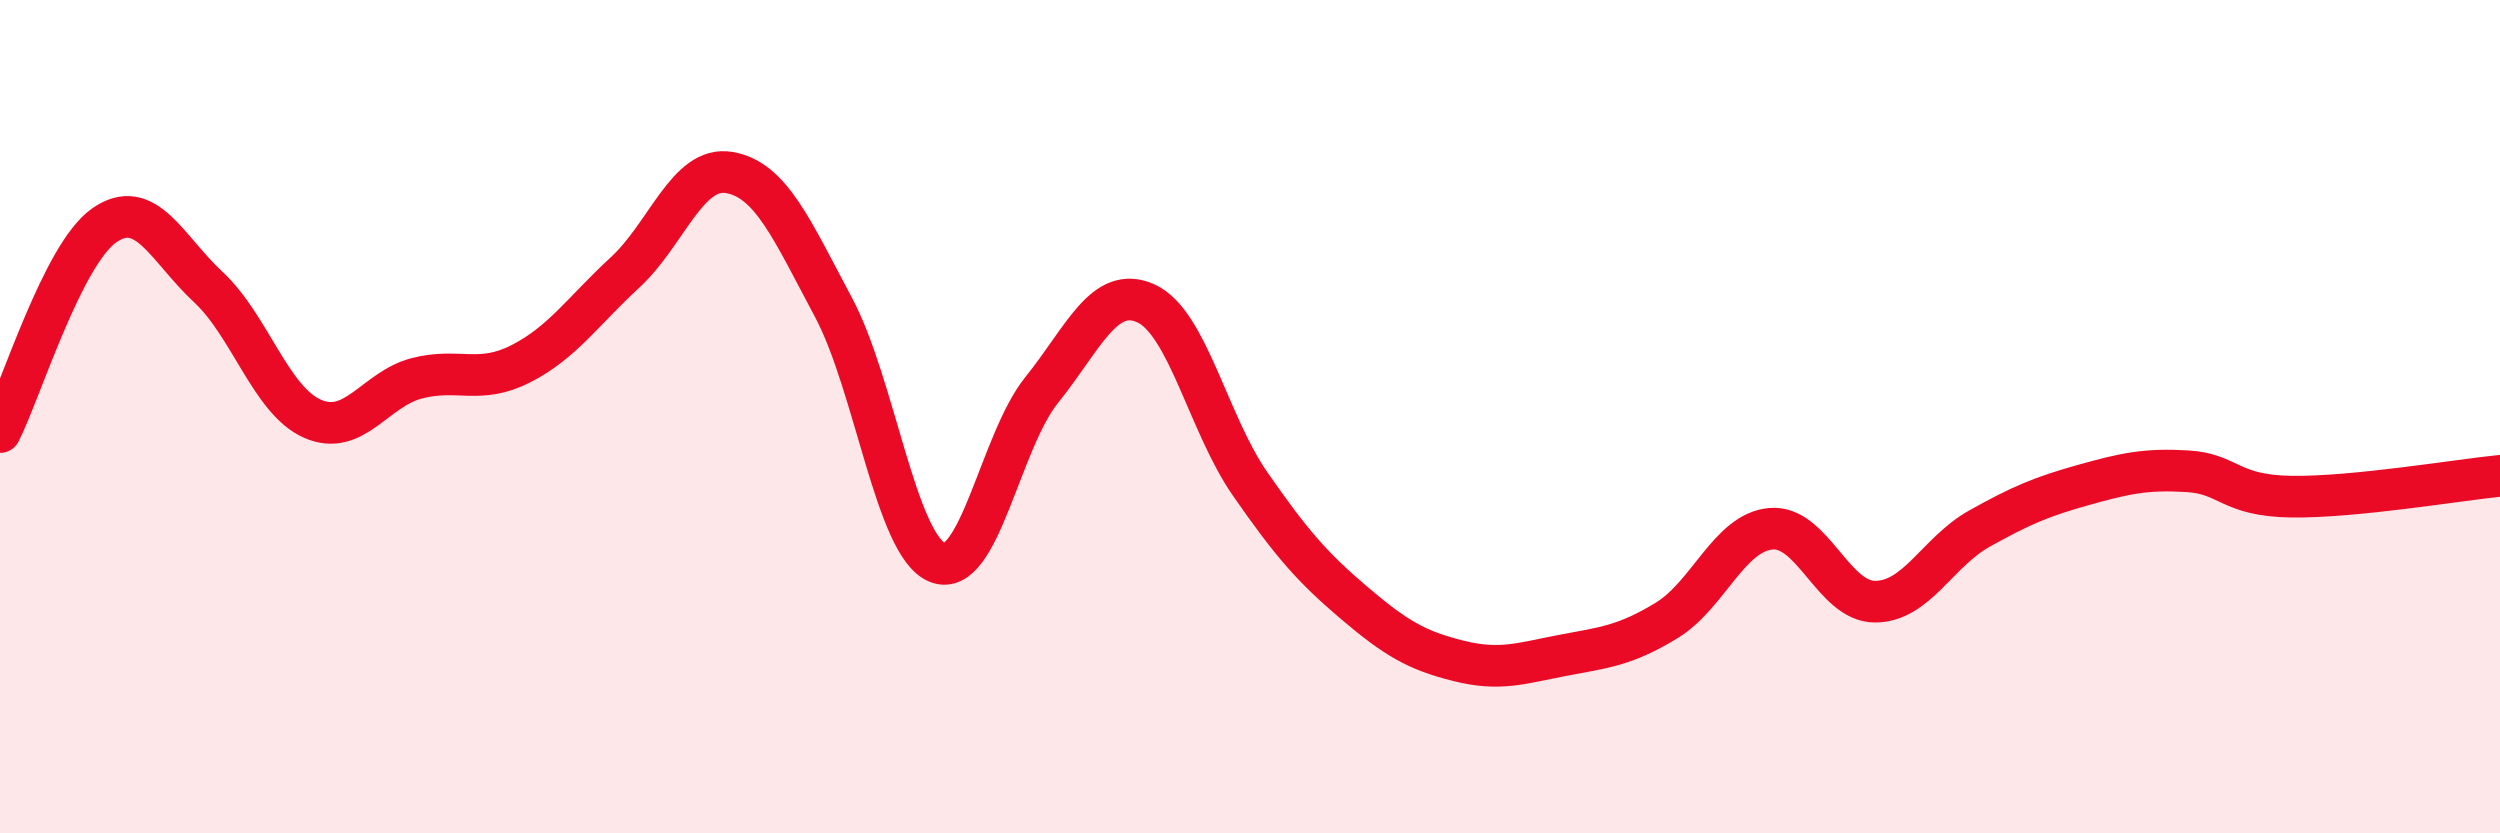
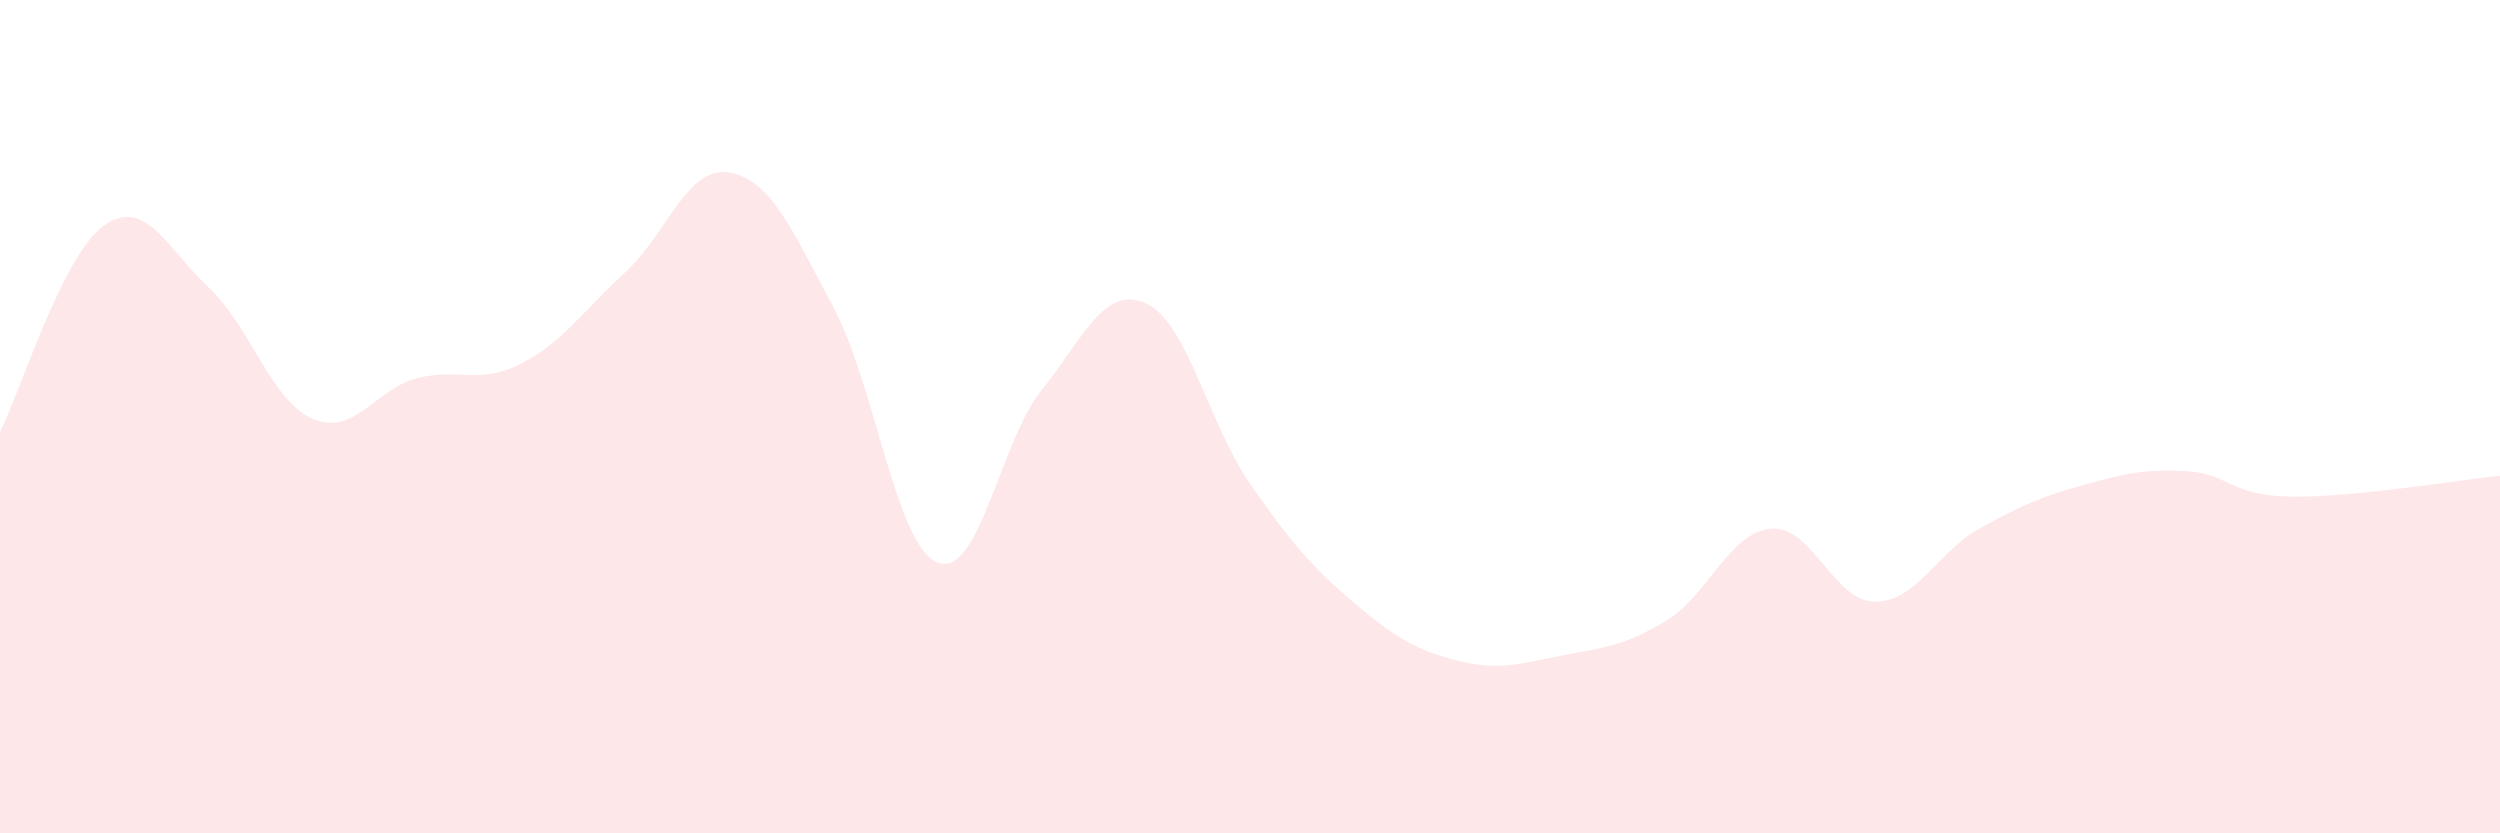
<svg xmlns="http://www.w3.org/2000/svg" width="60" height="20" viewBox="0 0 60 20">
  <path d="M 0,10.37 C 0.5,9.38 1.5,6.11 2.5,5.41 C 3.5,4.71 4,5.96 5,6.89 C 6,7.82 6.5,9.61 7.5,10.05 C 8.5,10.49 9,9.34 10,9.08 C 11,8.82 11.5,9.24 12.5,8.73 C 13.5,8.22 14,7.46 15,6.54 C 16,5.62 16.5,3.97 17.5,4.14 C 18.5,4.31 19,5.5 20,7.37 C 21,9.24 21.5,13.1 22.5,13.5 C 23.5,13.9 24,10.6 25,9.36 C 26,8.12 26.5,6.83 27.5,7.28 C 28.5,7.73 29,10.17 30,11.61 C 31,13.05 31.5,13.62 32.5,14.47 C 33.5,15.32 34,15.61 35,15.86 C 36,16.11 36.5,15.92 37.5,15.73 C 38.5,15.54 39,15.5 40,14.89 C 41,14.28 41.5,12.78 42.5,12.69 C 43.5,12.6 44,14.44 45,14.44 C 46,14.44 46.5,13.25 47.5,12.69 C 48.5,12.13 49,11.92 50,11.64 C 51,11.36 51.5,11.25 52.5,11.31 C 53.5,11.37 53.5,11.9 55,11.92 C 56.5,11.94 59,11.52 60,11.42L60 20L0 20Z" fill="#EB0A25" opacity="0.1" stroke-linecap="round" stroke-linejoin="round" />
-   <path d="M 0,10.37 C 0.5,9.38 1.5,6.11 2.5,5.41 C 3.5,4.71 4,5.96 5,6.89 C 6,7.82 6.5,9.61 7.5,10.05 C 8.5,10.49 9,9.34 10,9.08 C 11,8.82 11.5,9.24 12.5,8.73 C 13.5,8.22 14,7.46 15,6.54 C 16,5.62 16.5,3.97 17.5,4.14 C 18.5,4.31 19,5.5 20,7.37 C 21,9.24 21.5,13.1 22.5,13.5 C 23.5,13.9 24,10.6 25,9.36 C 26,8.12 26.5,6.83 27.5,7.28 C 28.5,7.73 29,10.17 30,11.61 C 31,13.05 31.5,13.62 32.5,14.47 C 33.5,15.32 34,15.61 35,15.86 C 36,16.11 36.5,15.92 37.5,15.73 C 38.5,15.54 39,15.5 40,14.89 C 41,14.28 41.5,12.78 42.5,12.69 C 43.5,12.6 44,14.44 45,14.44 C 46,14.44 46.5,13.25 47.5,12.69 C 48.5,12.13 49,11.92 50,11.64 C 51,11.36 51.5,11.25 52.5,11.31 C 53.5,11.37 53.5,11.9 55,11.92 C 56.5,11.94 59,11.52 60,11.42" stroke="#EB0A25" stroke-width="1" fill="none" stroke-linecap="round" stroke-linejoin="round" />
</svg>